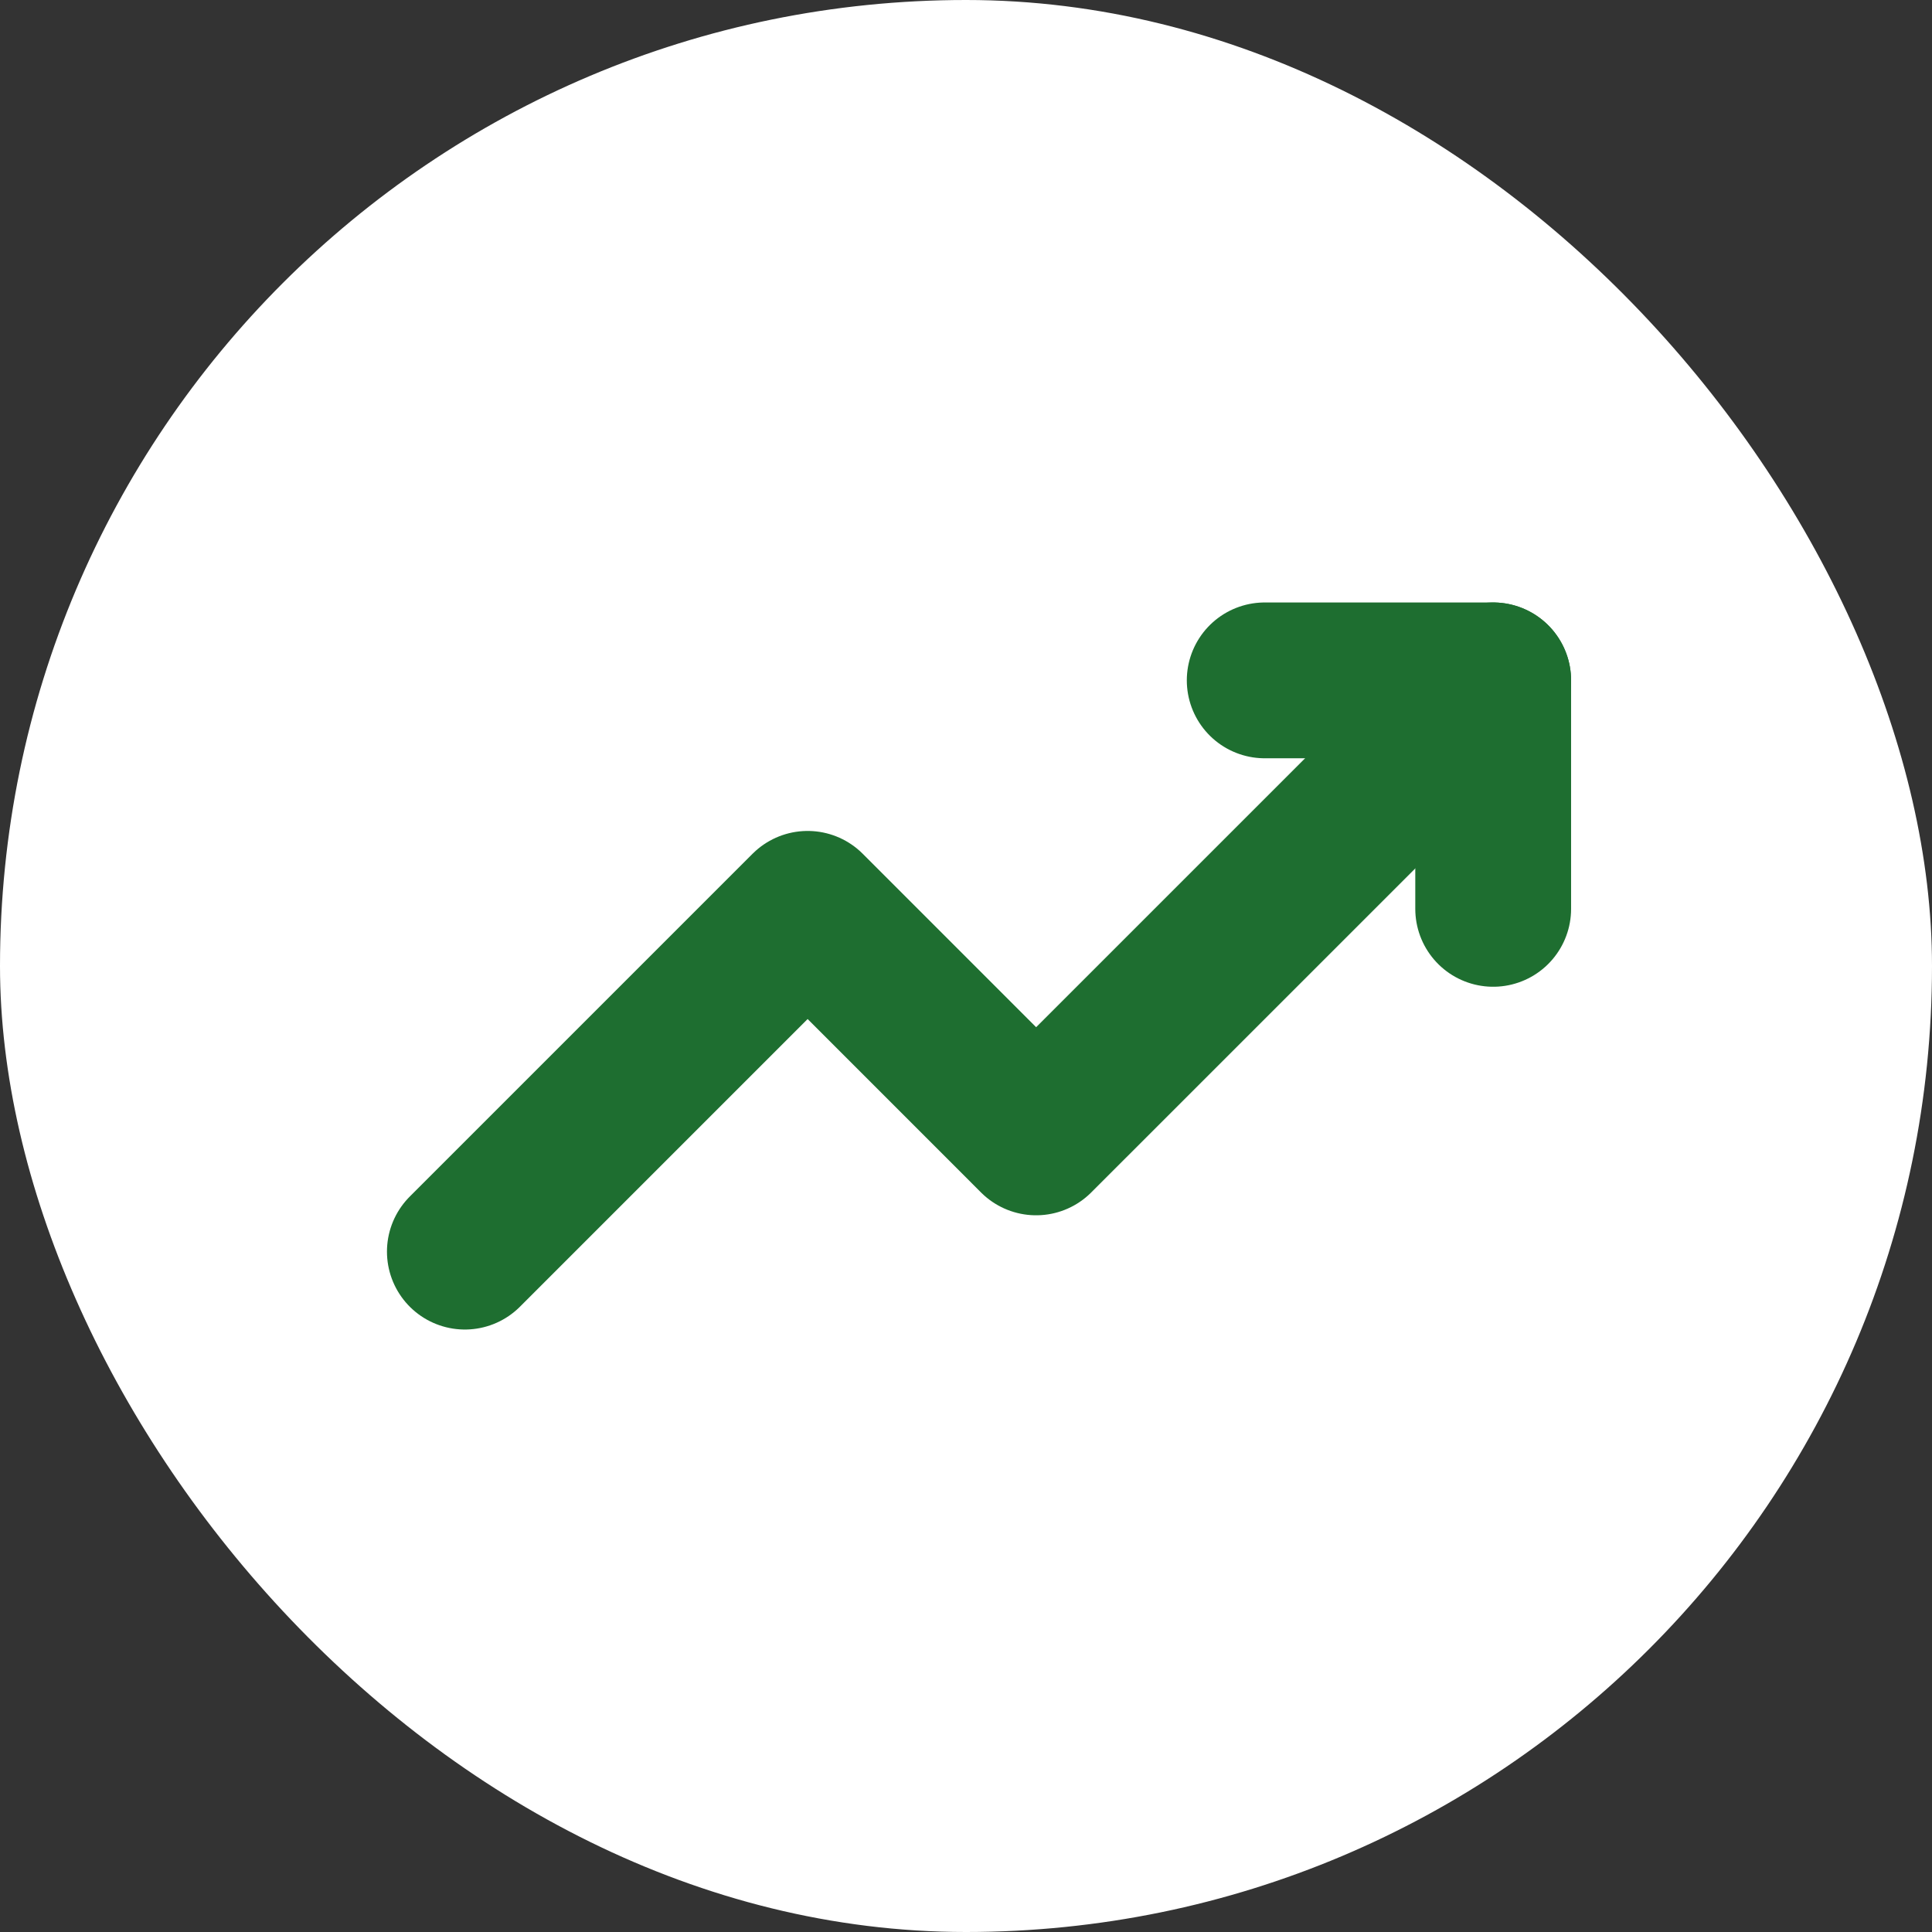
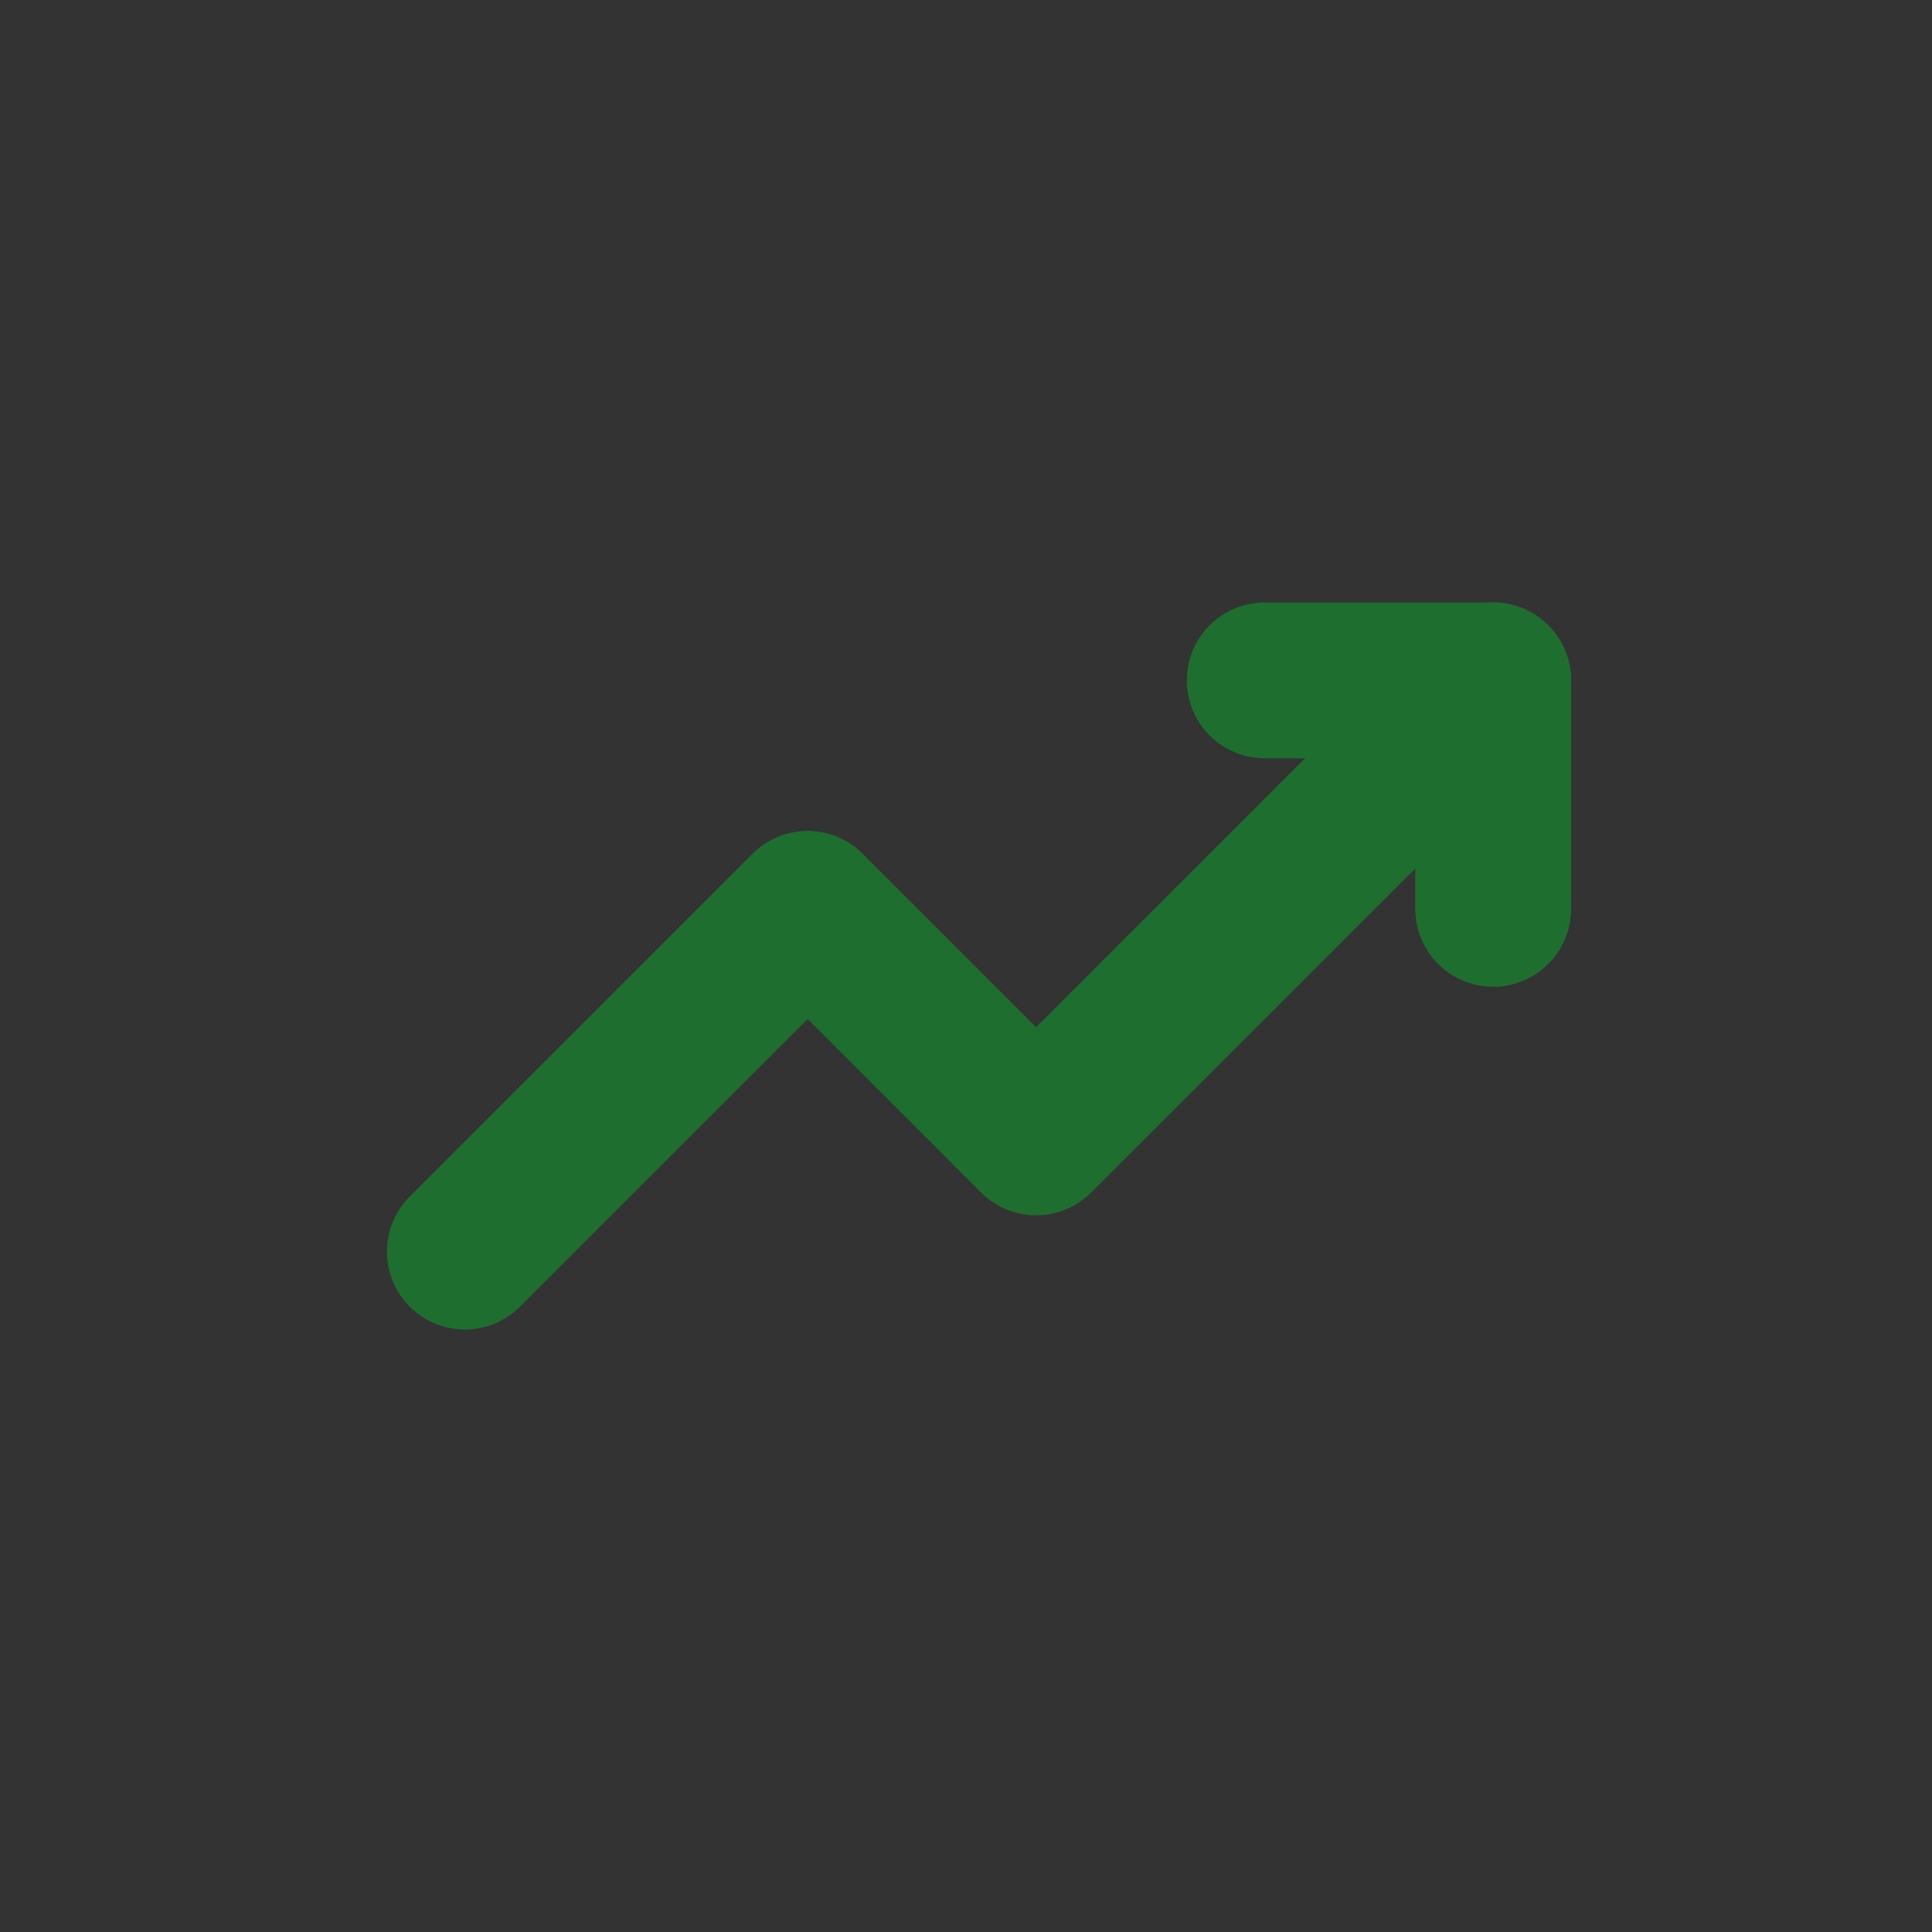
<svg xmlns="http://www.w3.org/2000/svg" fill="none" height="100%" overflow="visible" preserveAspectRatio="none" style="display: block;" viewBox="0 0 31 31" width="100%">
  <rect x="0" y="0" width="31" height="31" fill="#333333" stroke="none" />
  <g id="Frame 2072754229">
-     <rect fill="white" height="31" rx="15.5" width="31" />
    <g id="iconamoon:trend-up-bold">
      <g id="Group">
        <path d="M7.459 20.083L12.959 14.583L16.625 18.25L23.959 10.917" id="Vector" stroke="#1E6E30" stroke-linecap="round" stroke-linejoin="round" stroke-width="2.5" />
        <path d="M20.293 10.917H23.959V14.583" id="Vector_2" stroke="#1E6E30" stroke-linecap="round" stroke-linejoin="round" stroke-width="2.5" />
      </g>
    </g>
  </g>
</svg>